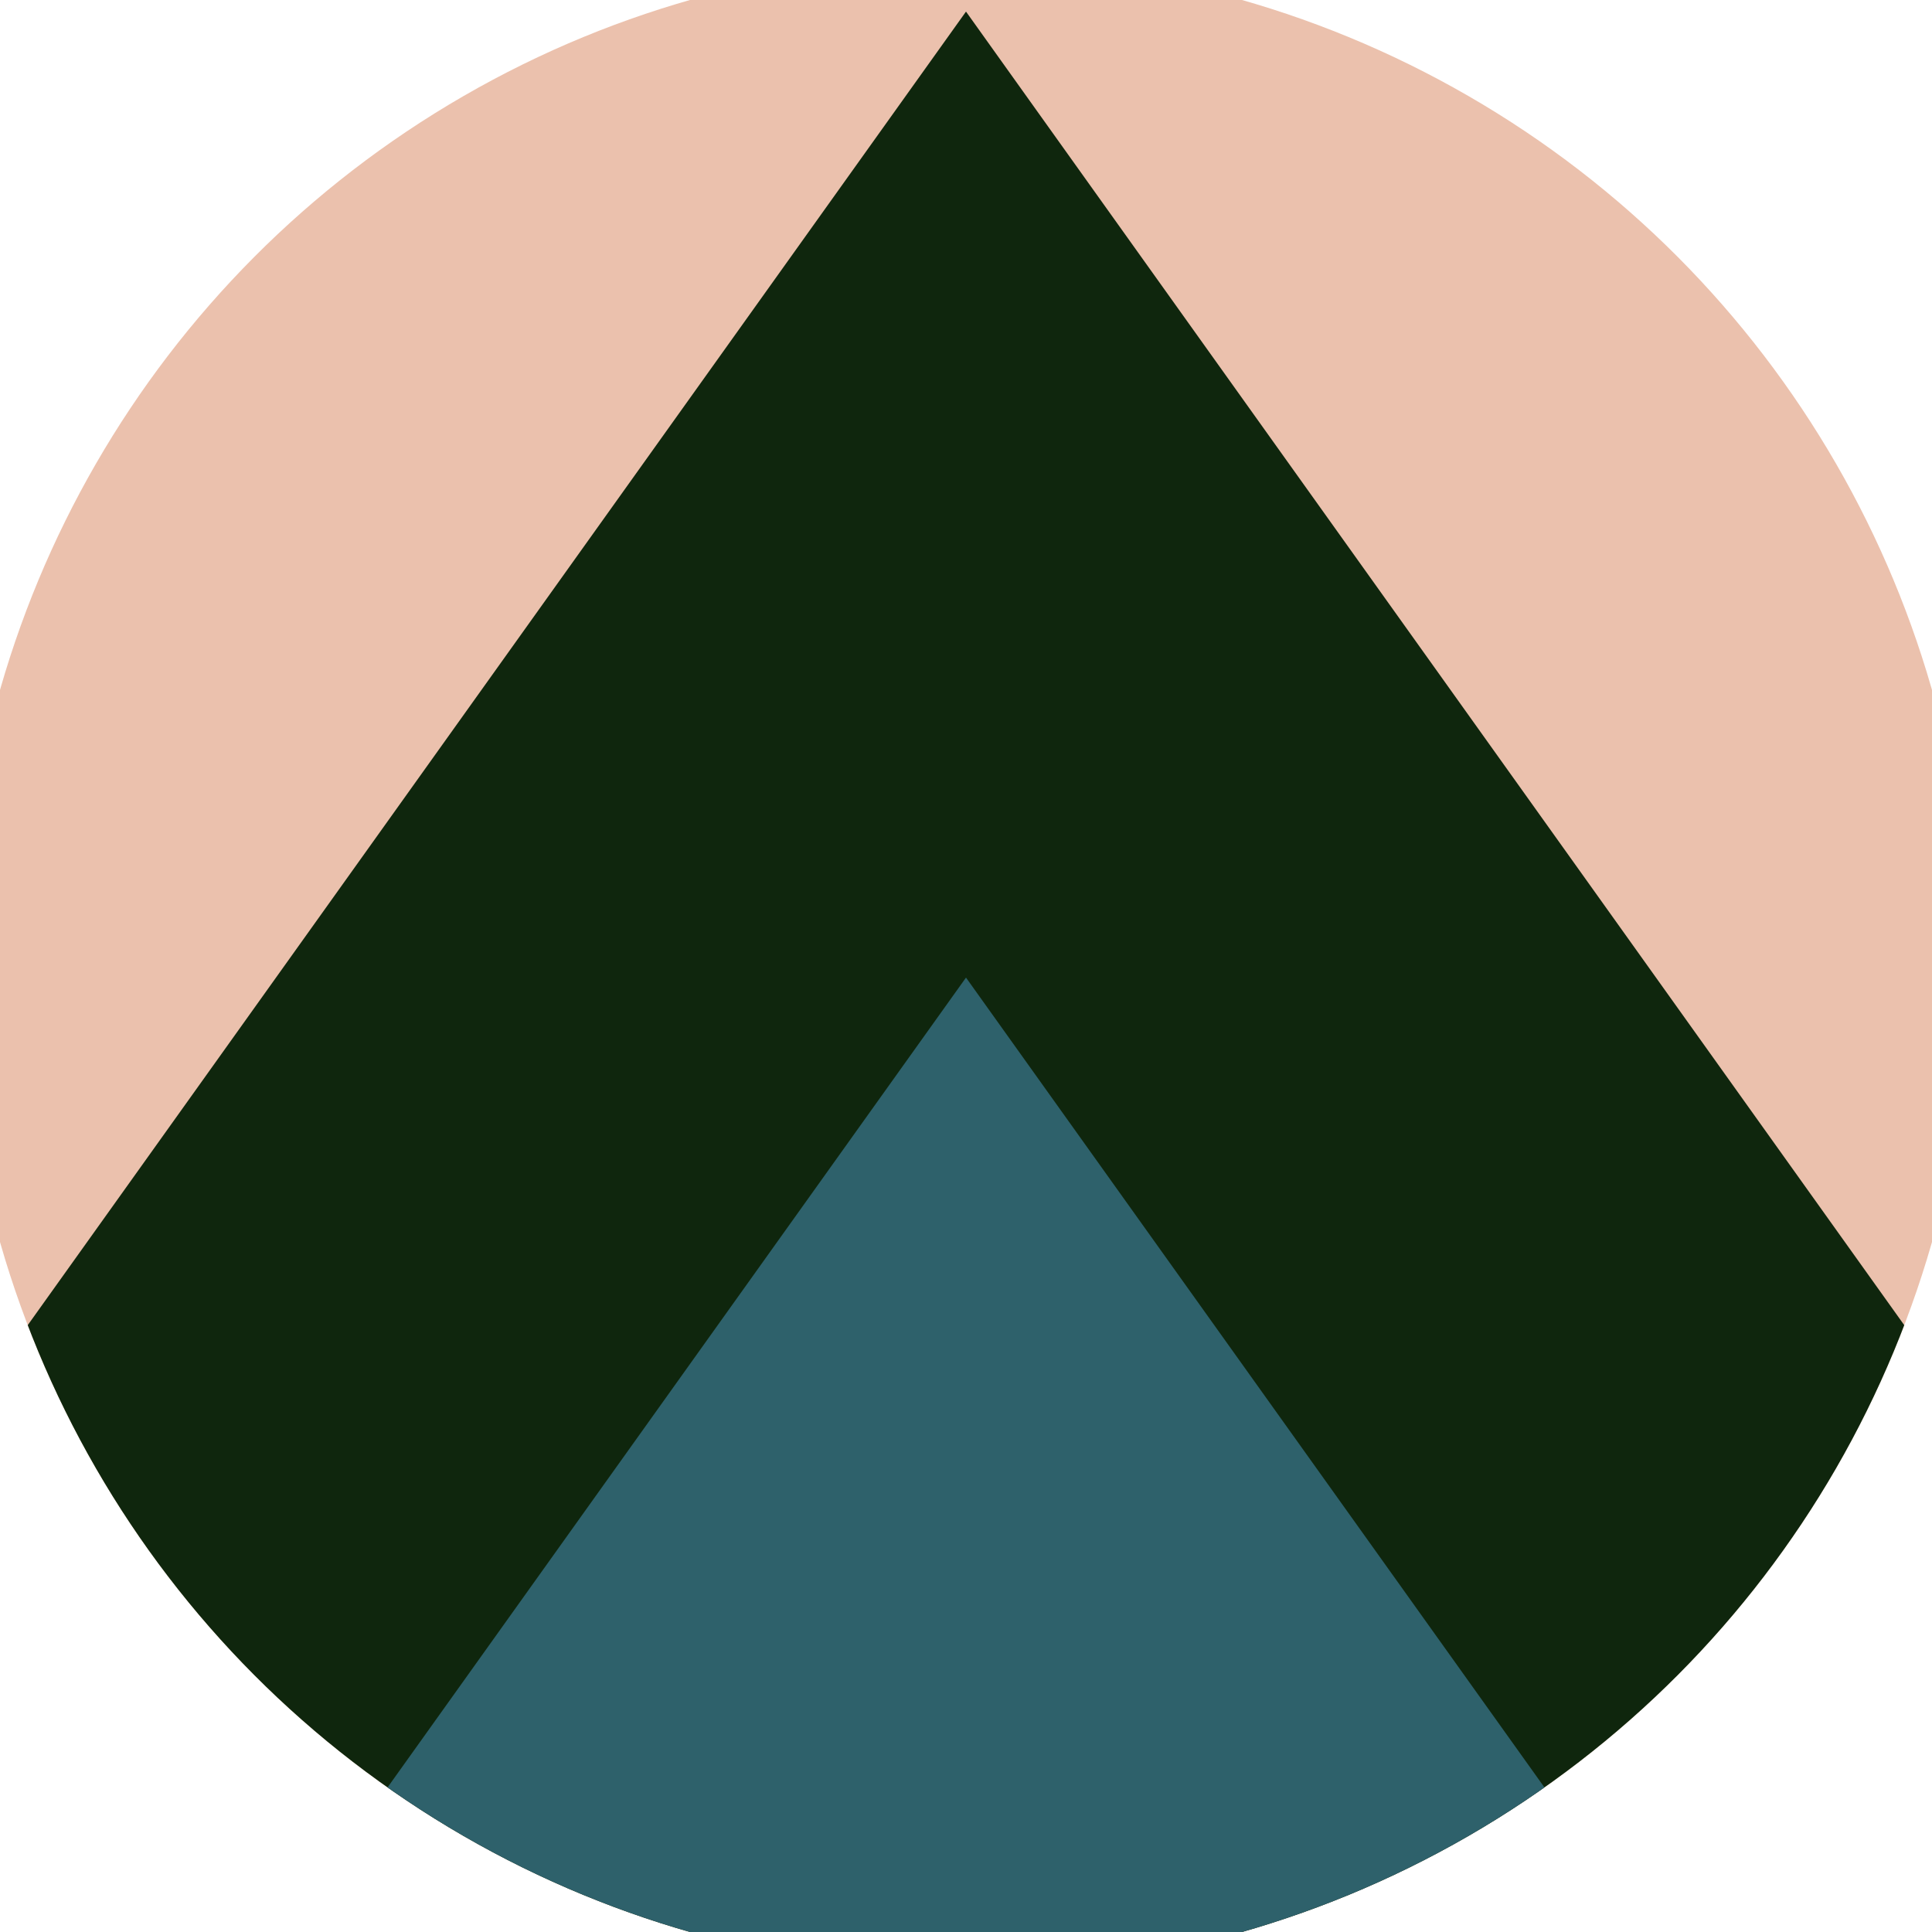
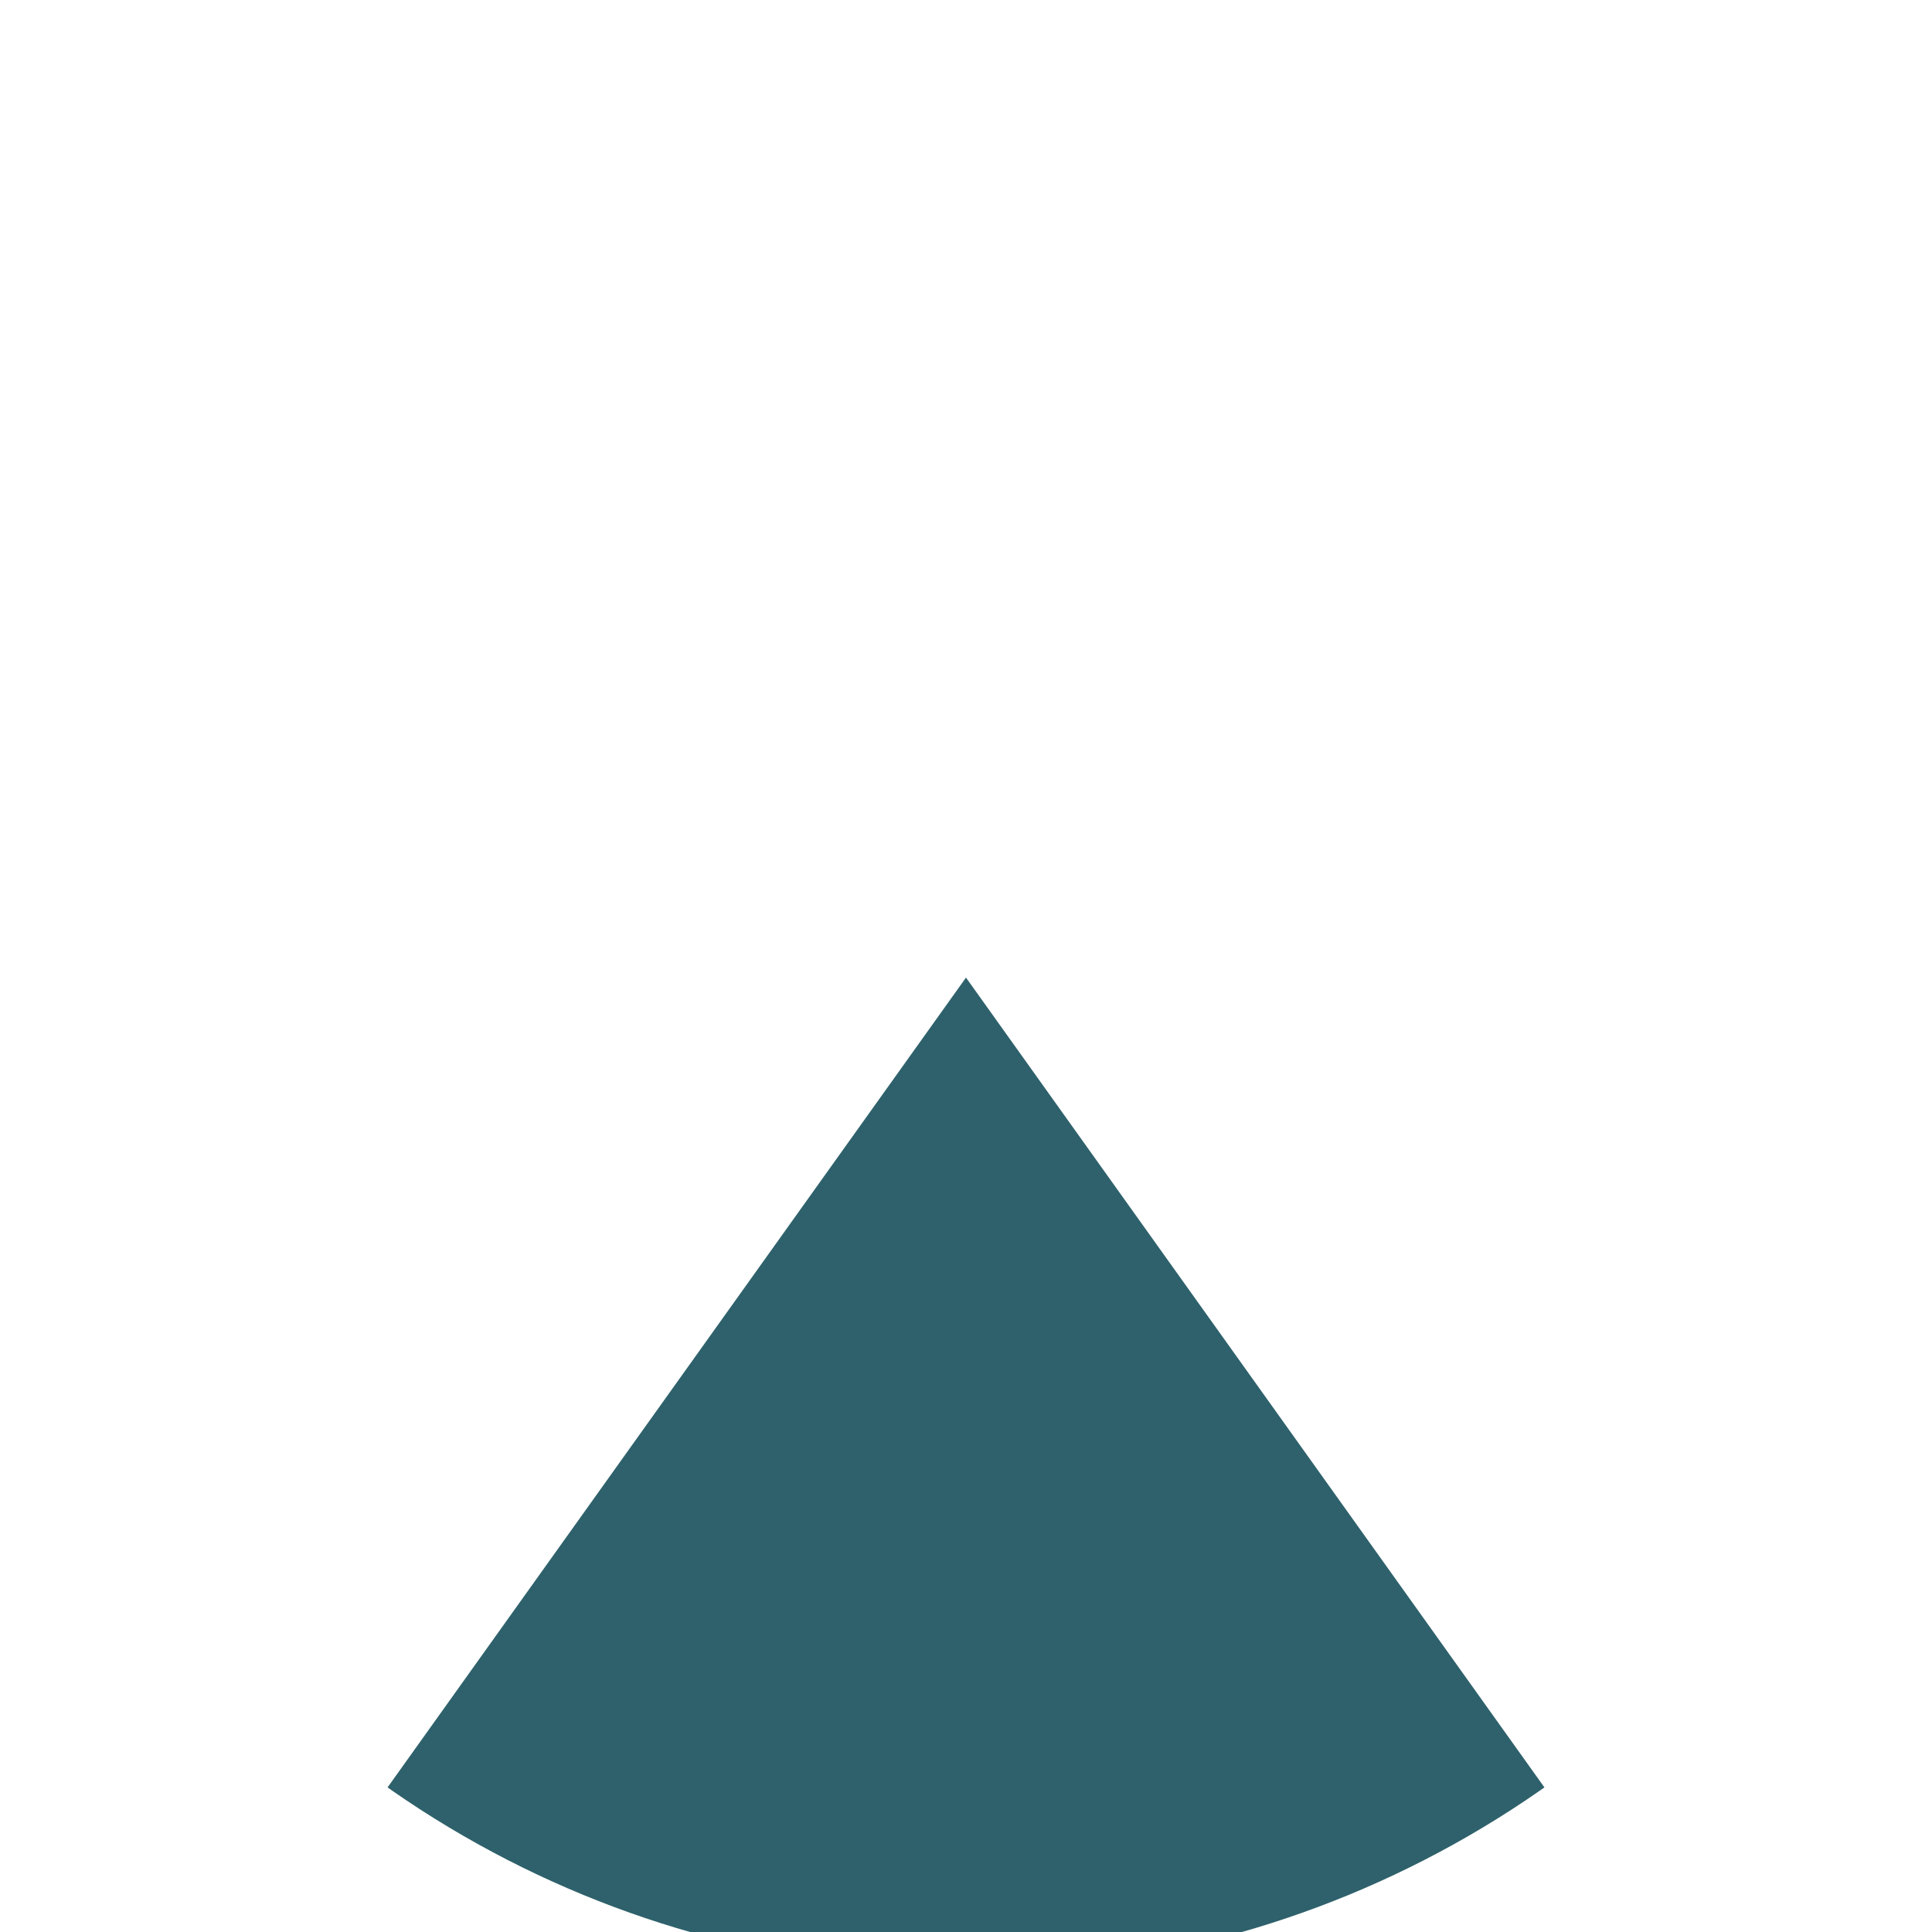
<svg xmlns="http://www.w3.org/2000/svg" width="128" height="128" viewBox="0 0 100 100" shape-rendering="geometricPrecision">
  <defs>
    <clipPath id="clip">
      <circle cx="50" cy="50" r="52" />
    </clipPath>
  </defs>
  <g transform="rotate(0 50 50)">
-     <rect x="0" y="0" width="100" height="100" fill="#ebc1ad" clip-path="url(#clip)" />
-     <path d="M 50 0.6 L 100 70.6 V 101 H 0 V 70.6 Z" fill="#0f260d" clip-path="url(#clip)" />
    <path d="M 50 50.6 L 100 120.6 V 101 H 0 V 120.6 Z" fill="#2e616b" clip-path="url(#clip)" />
  </g>
</svg>